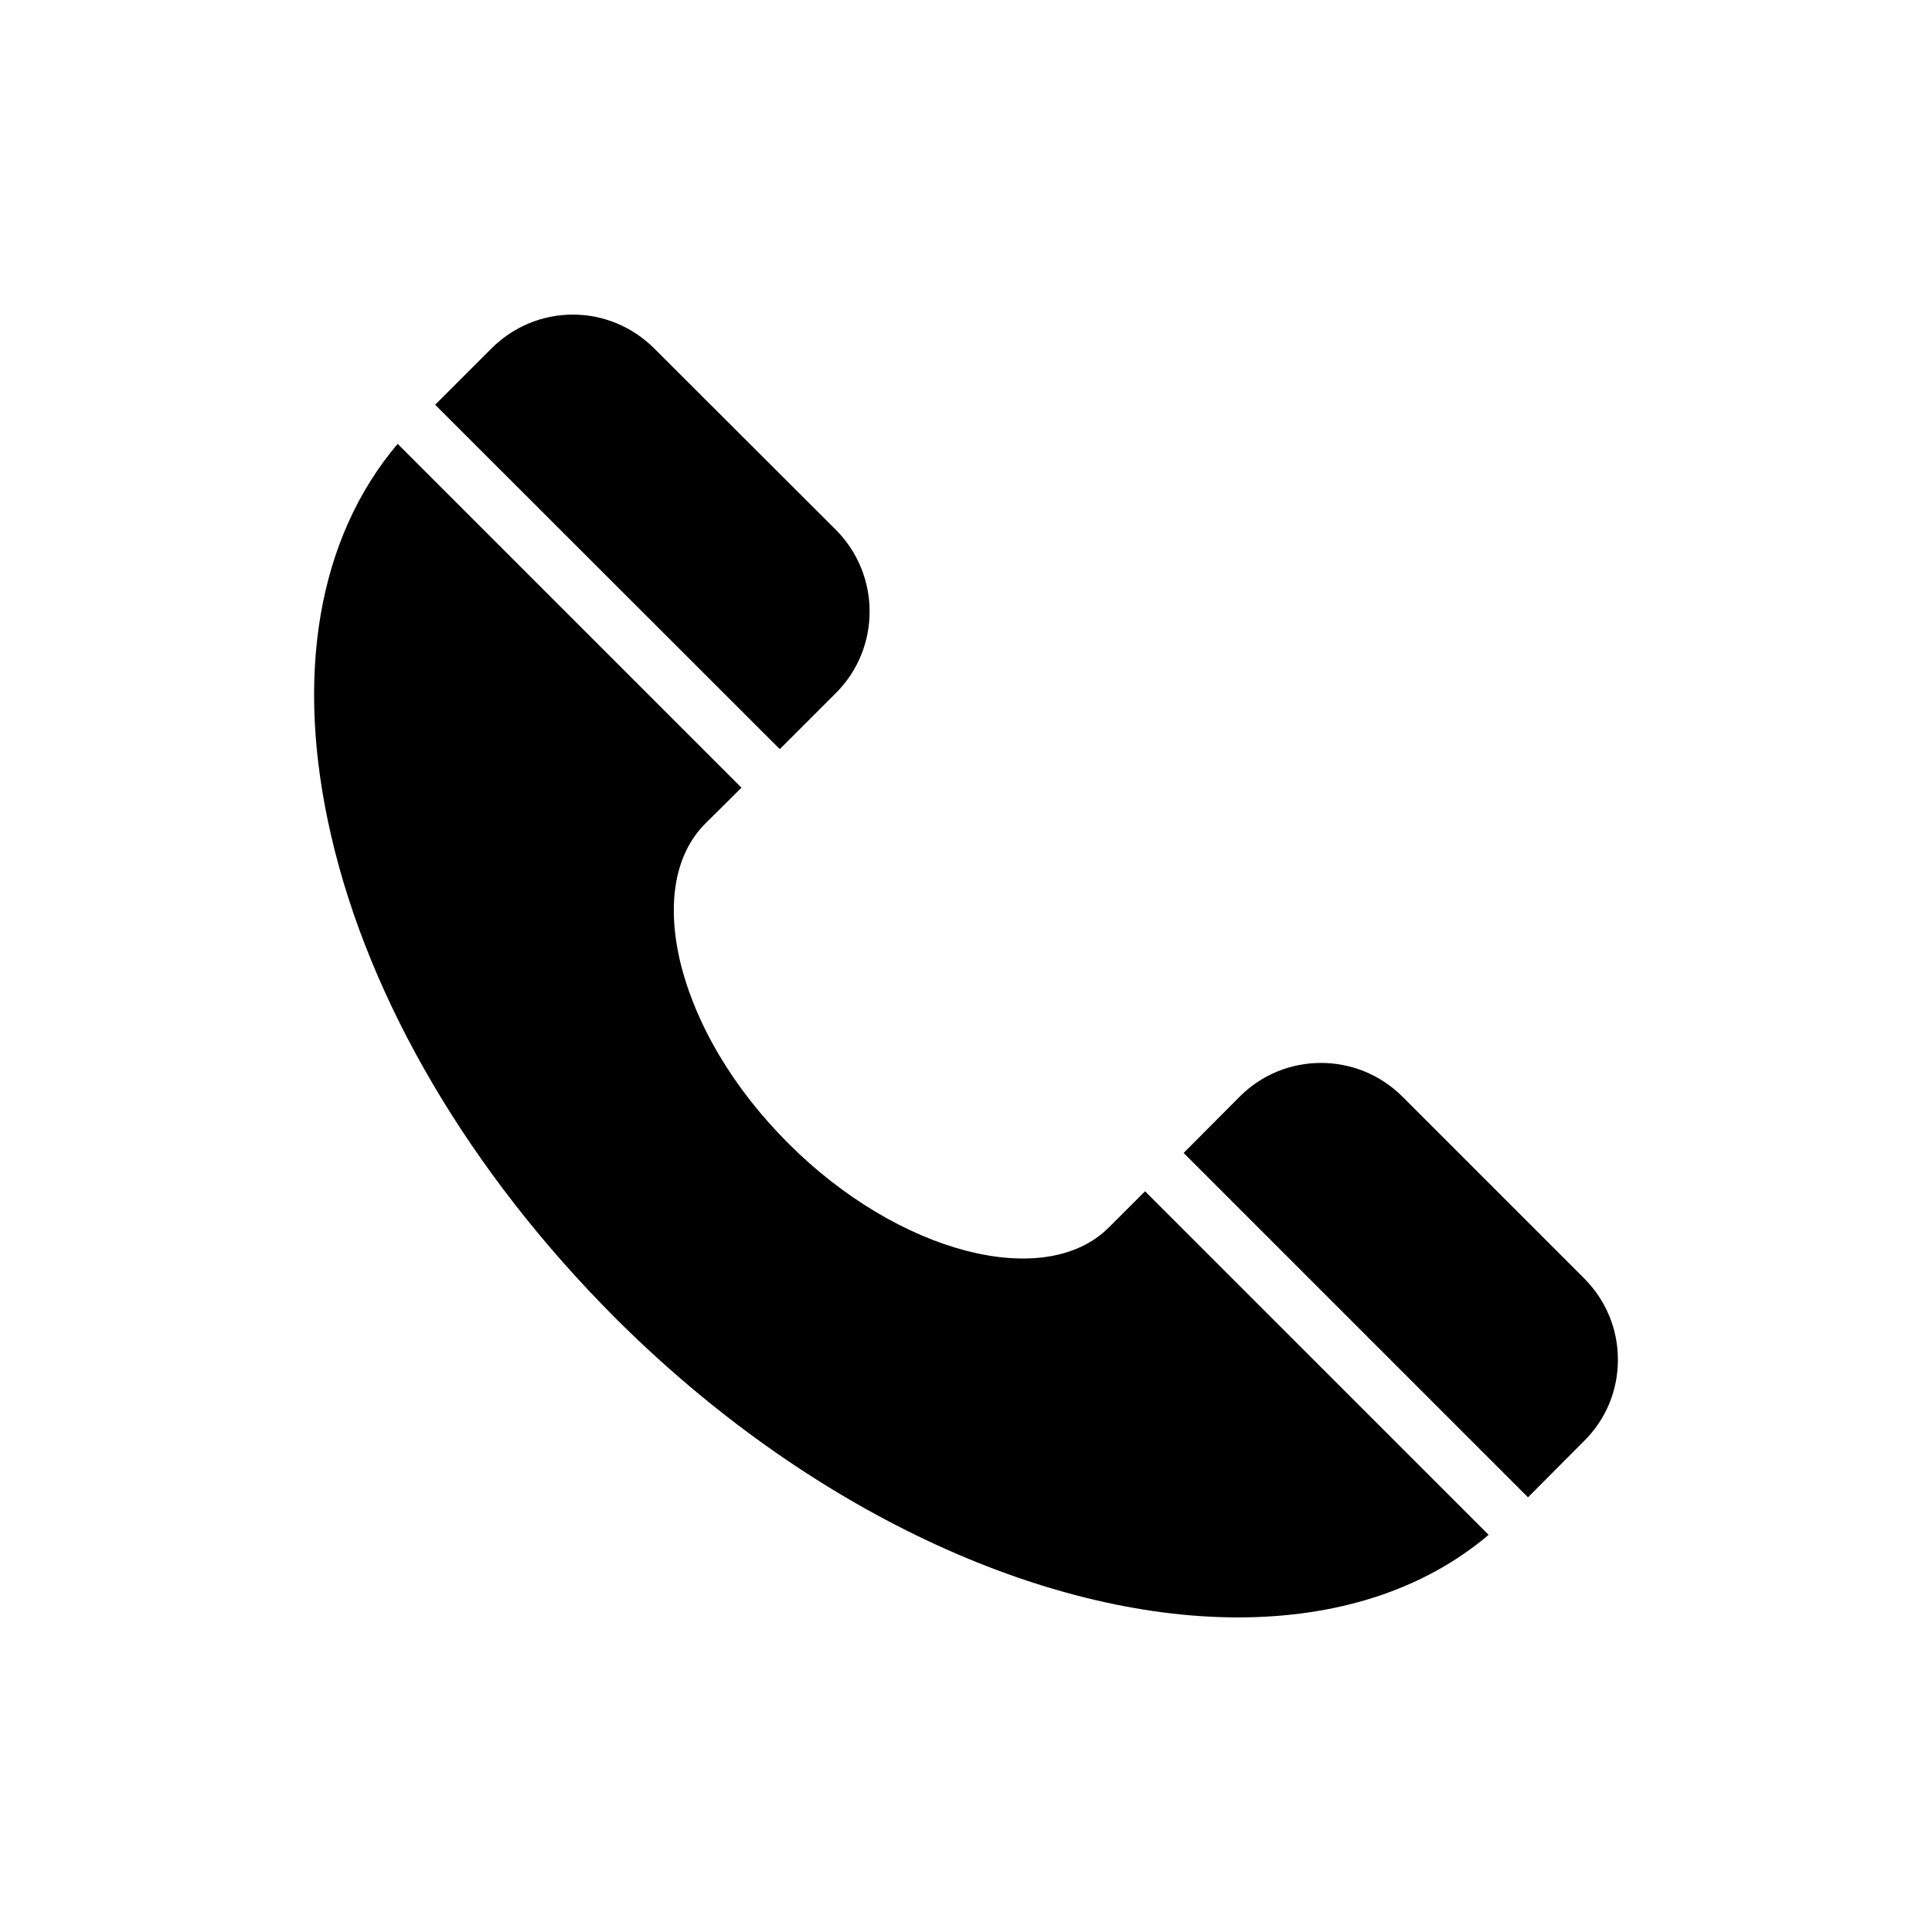
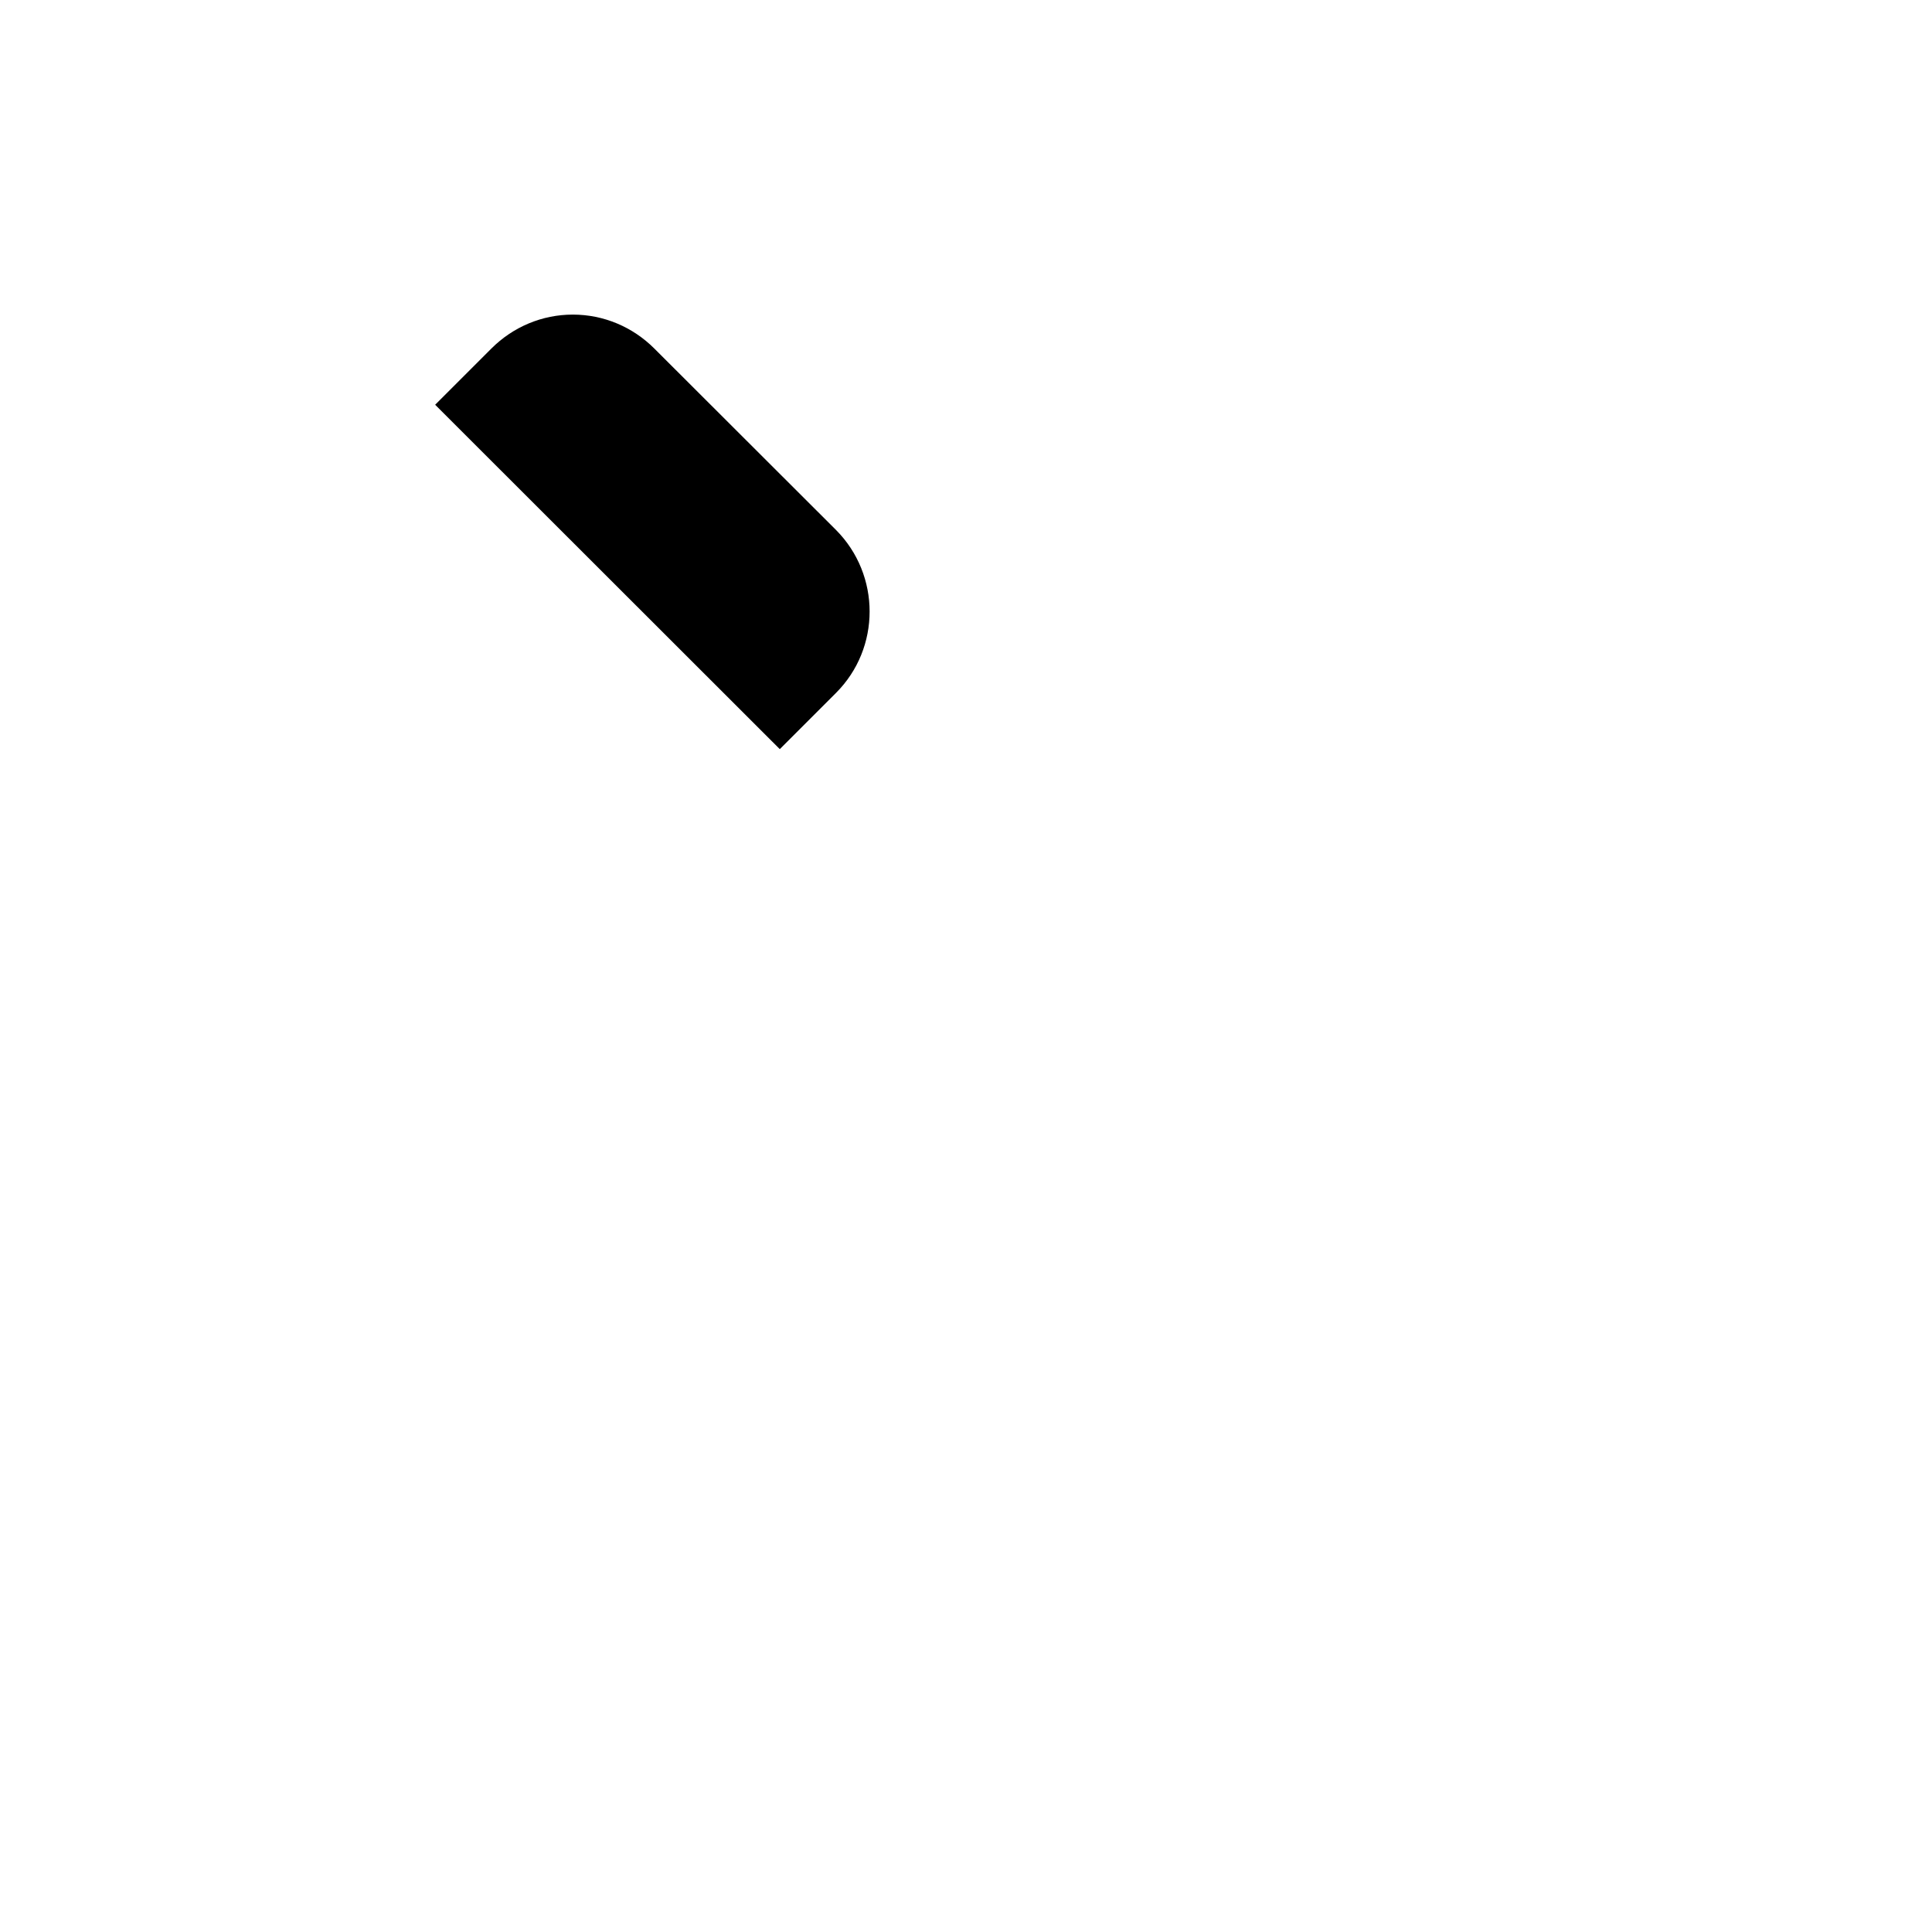
<svg xmlns="http://www.w3.org/2000/svg" fill="#000000" width="800px" height="800px" version="1.1" viewBox="144 144 512 512">
  <g>
    <path d="m365.55 327.63-14.898 14.898-91.332-91.262 14.898-14.898c5.758-5.758 13.457-8.996 21.594-8.996 8.133 0 15.836 3.238 21.594 8.996l48.148 48.078c11.871 11.949 11.871 31.309-0.004 43.184z" />
-     <path d="m538.5 550.75c-17.488 14.824-40.594 21.879-66.43 21.879-51.387 0-113.72-28.07-165.11-79.457-38.289-38.363-65.062-83.703-75.211-127.75-9.789-42.246-3.527-78.809 17.633-103.79l91.117 91.117-9.574 9.5c-7.918 7.918-10.293 20.727-6.766 36.203 3.957 16.77 14.18 34.043 28.859 48.652 29.004 29.004 67.871 39.152 84.855 22.168l9.574-9.57z" />
-     <path d="m572.76 504.32c0 8.203-3.168 15.832-8.996 21.594l-14.828 14.898-91.262-91.266 14.828-14.898c11.875-11.949 31.234-11.949 43.184 0l48.078 48.078c5.828 5.832 8.996 13.461 8.996 21.594z" />
  </g>
</svg>